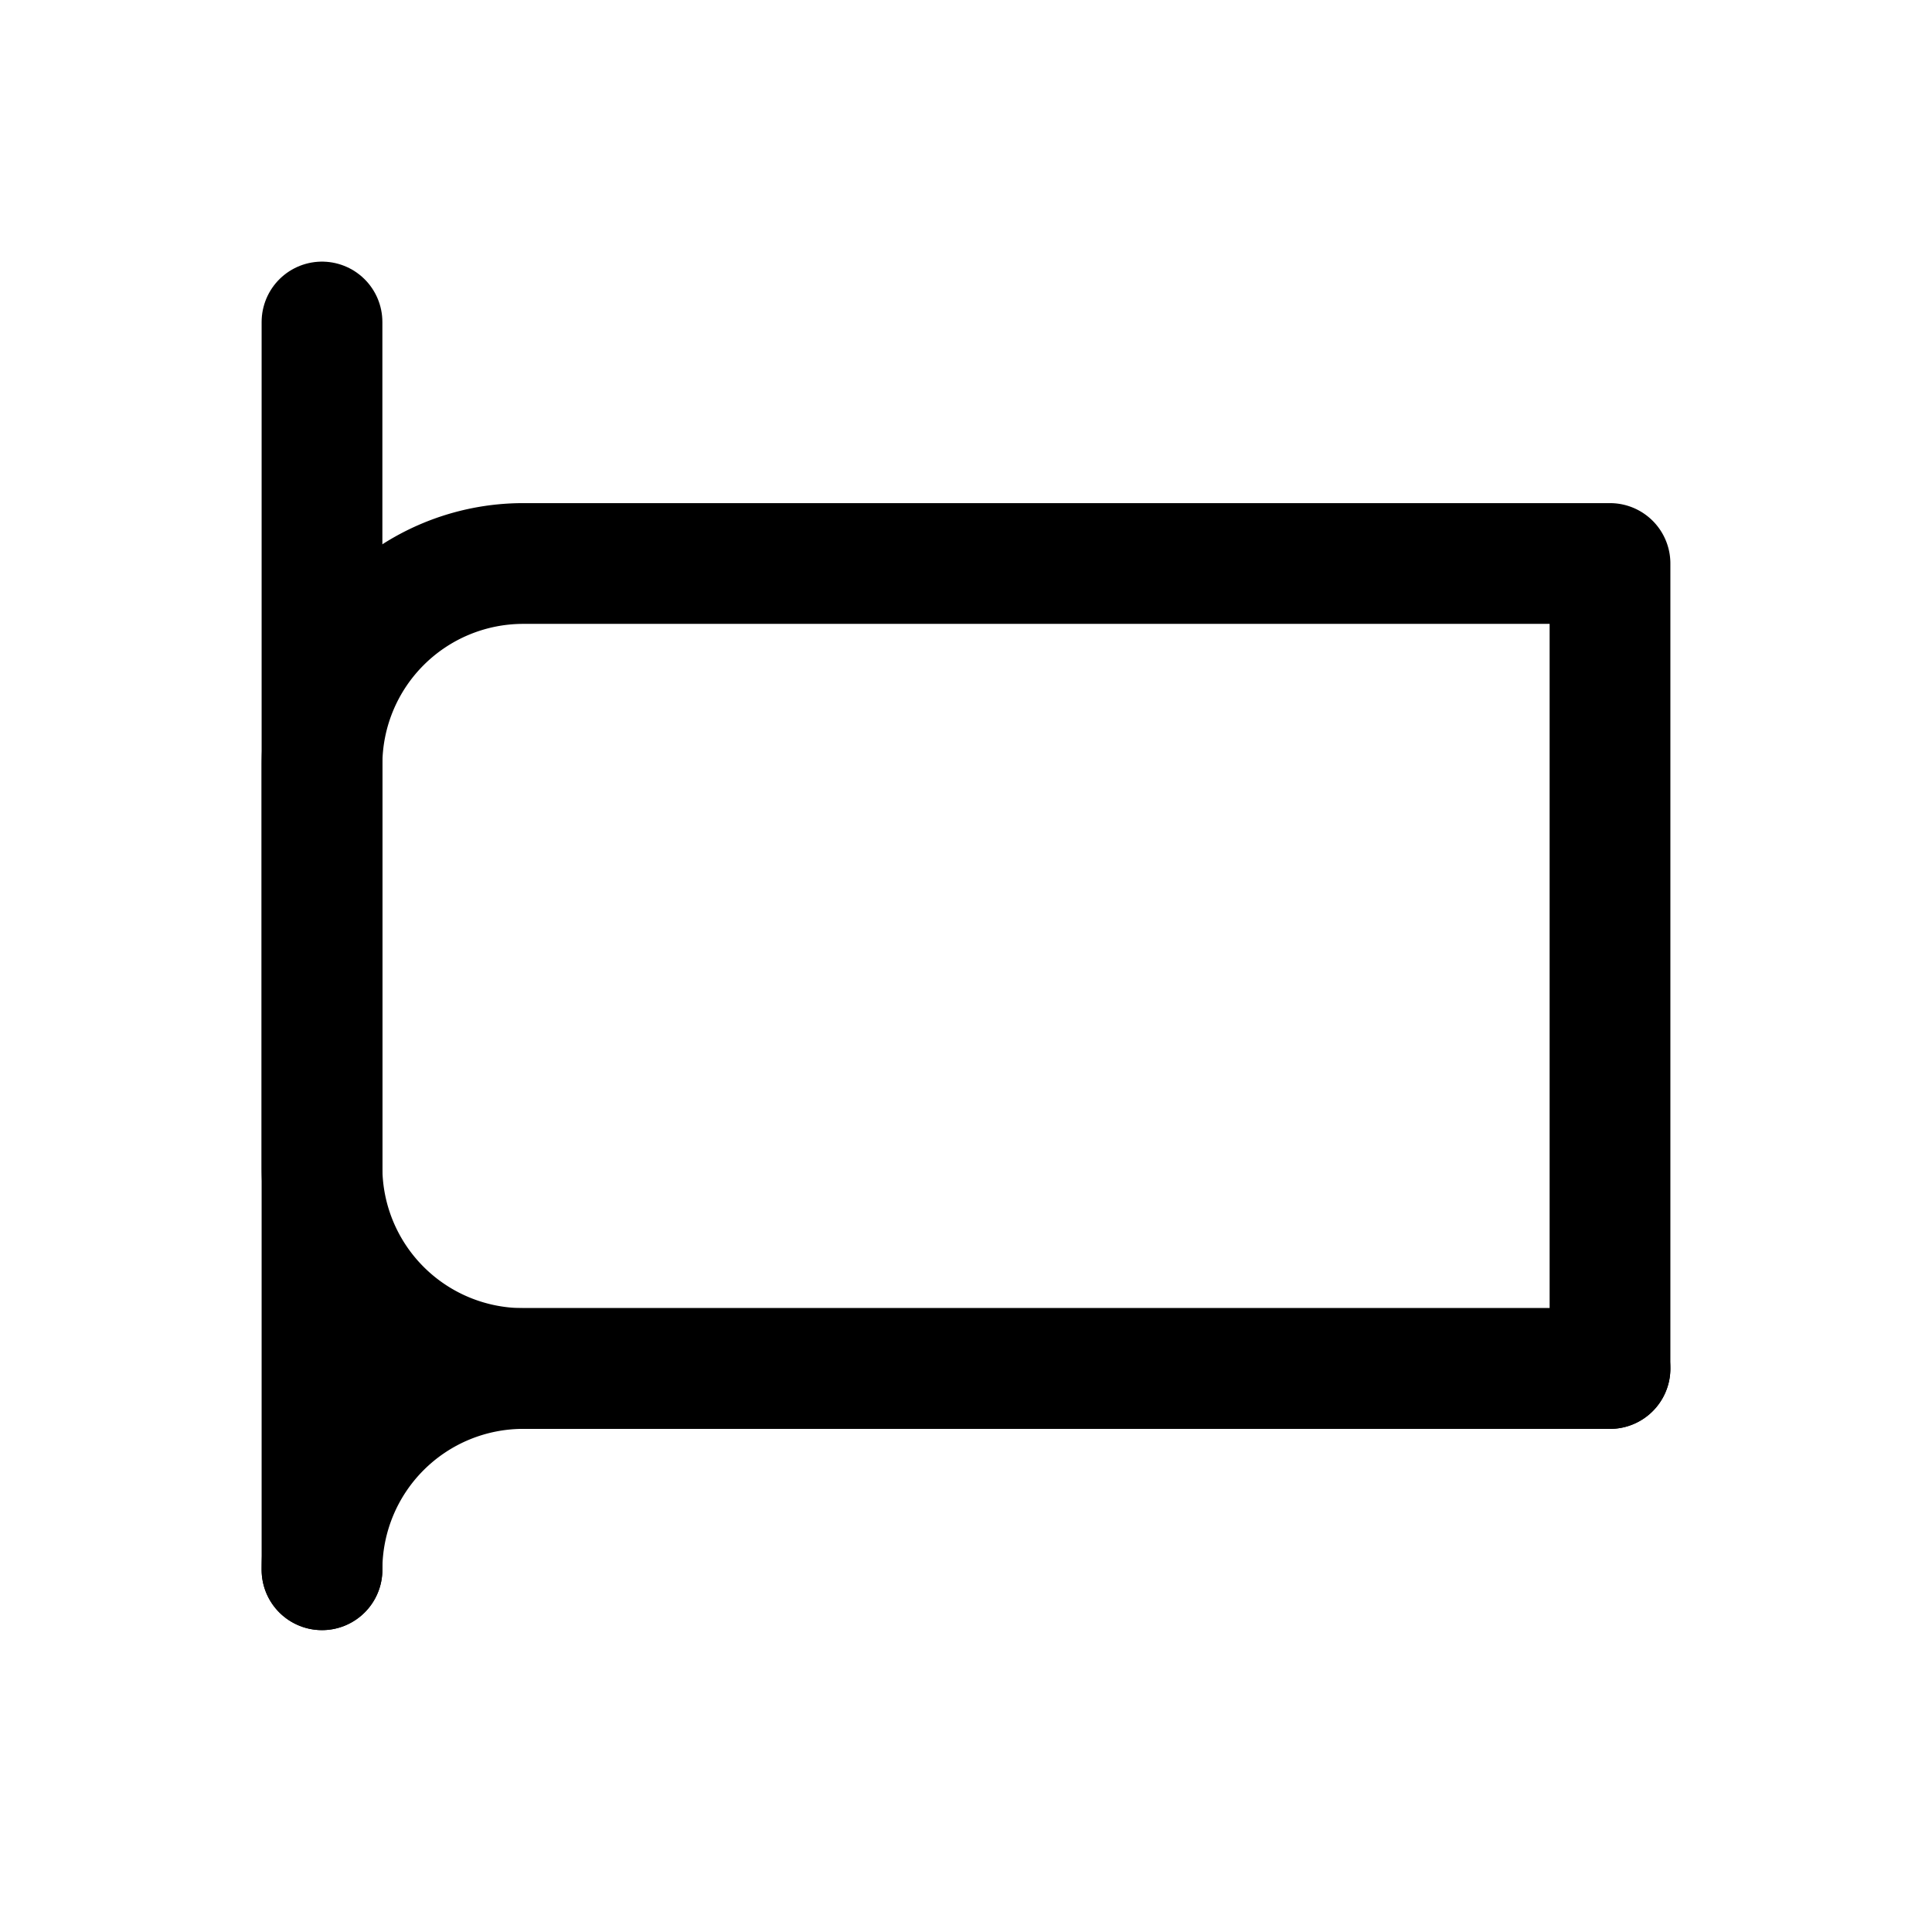
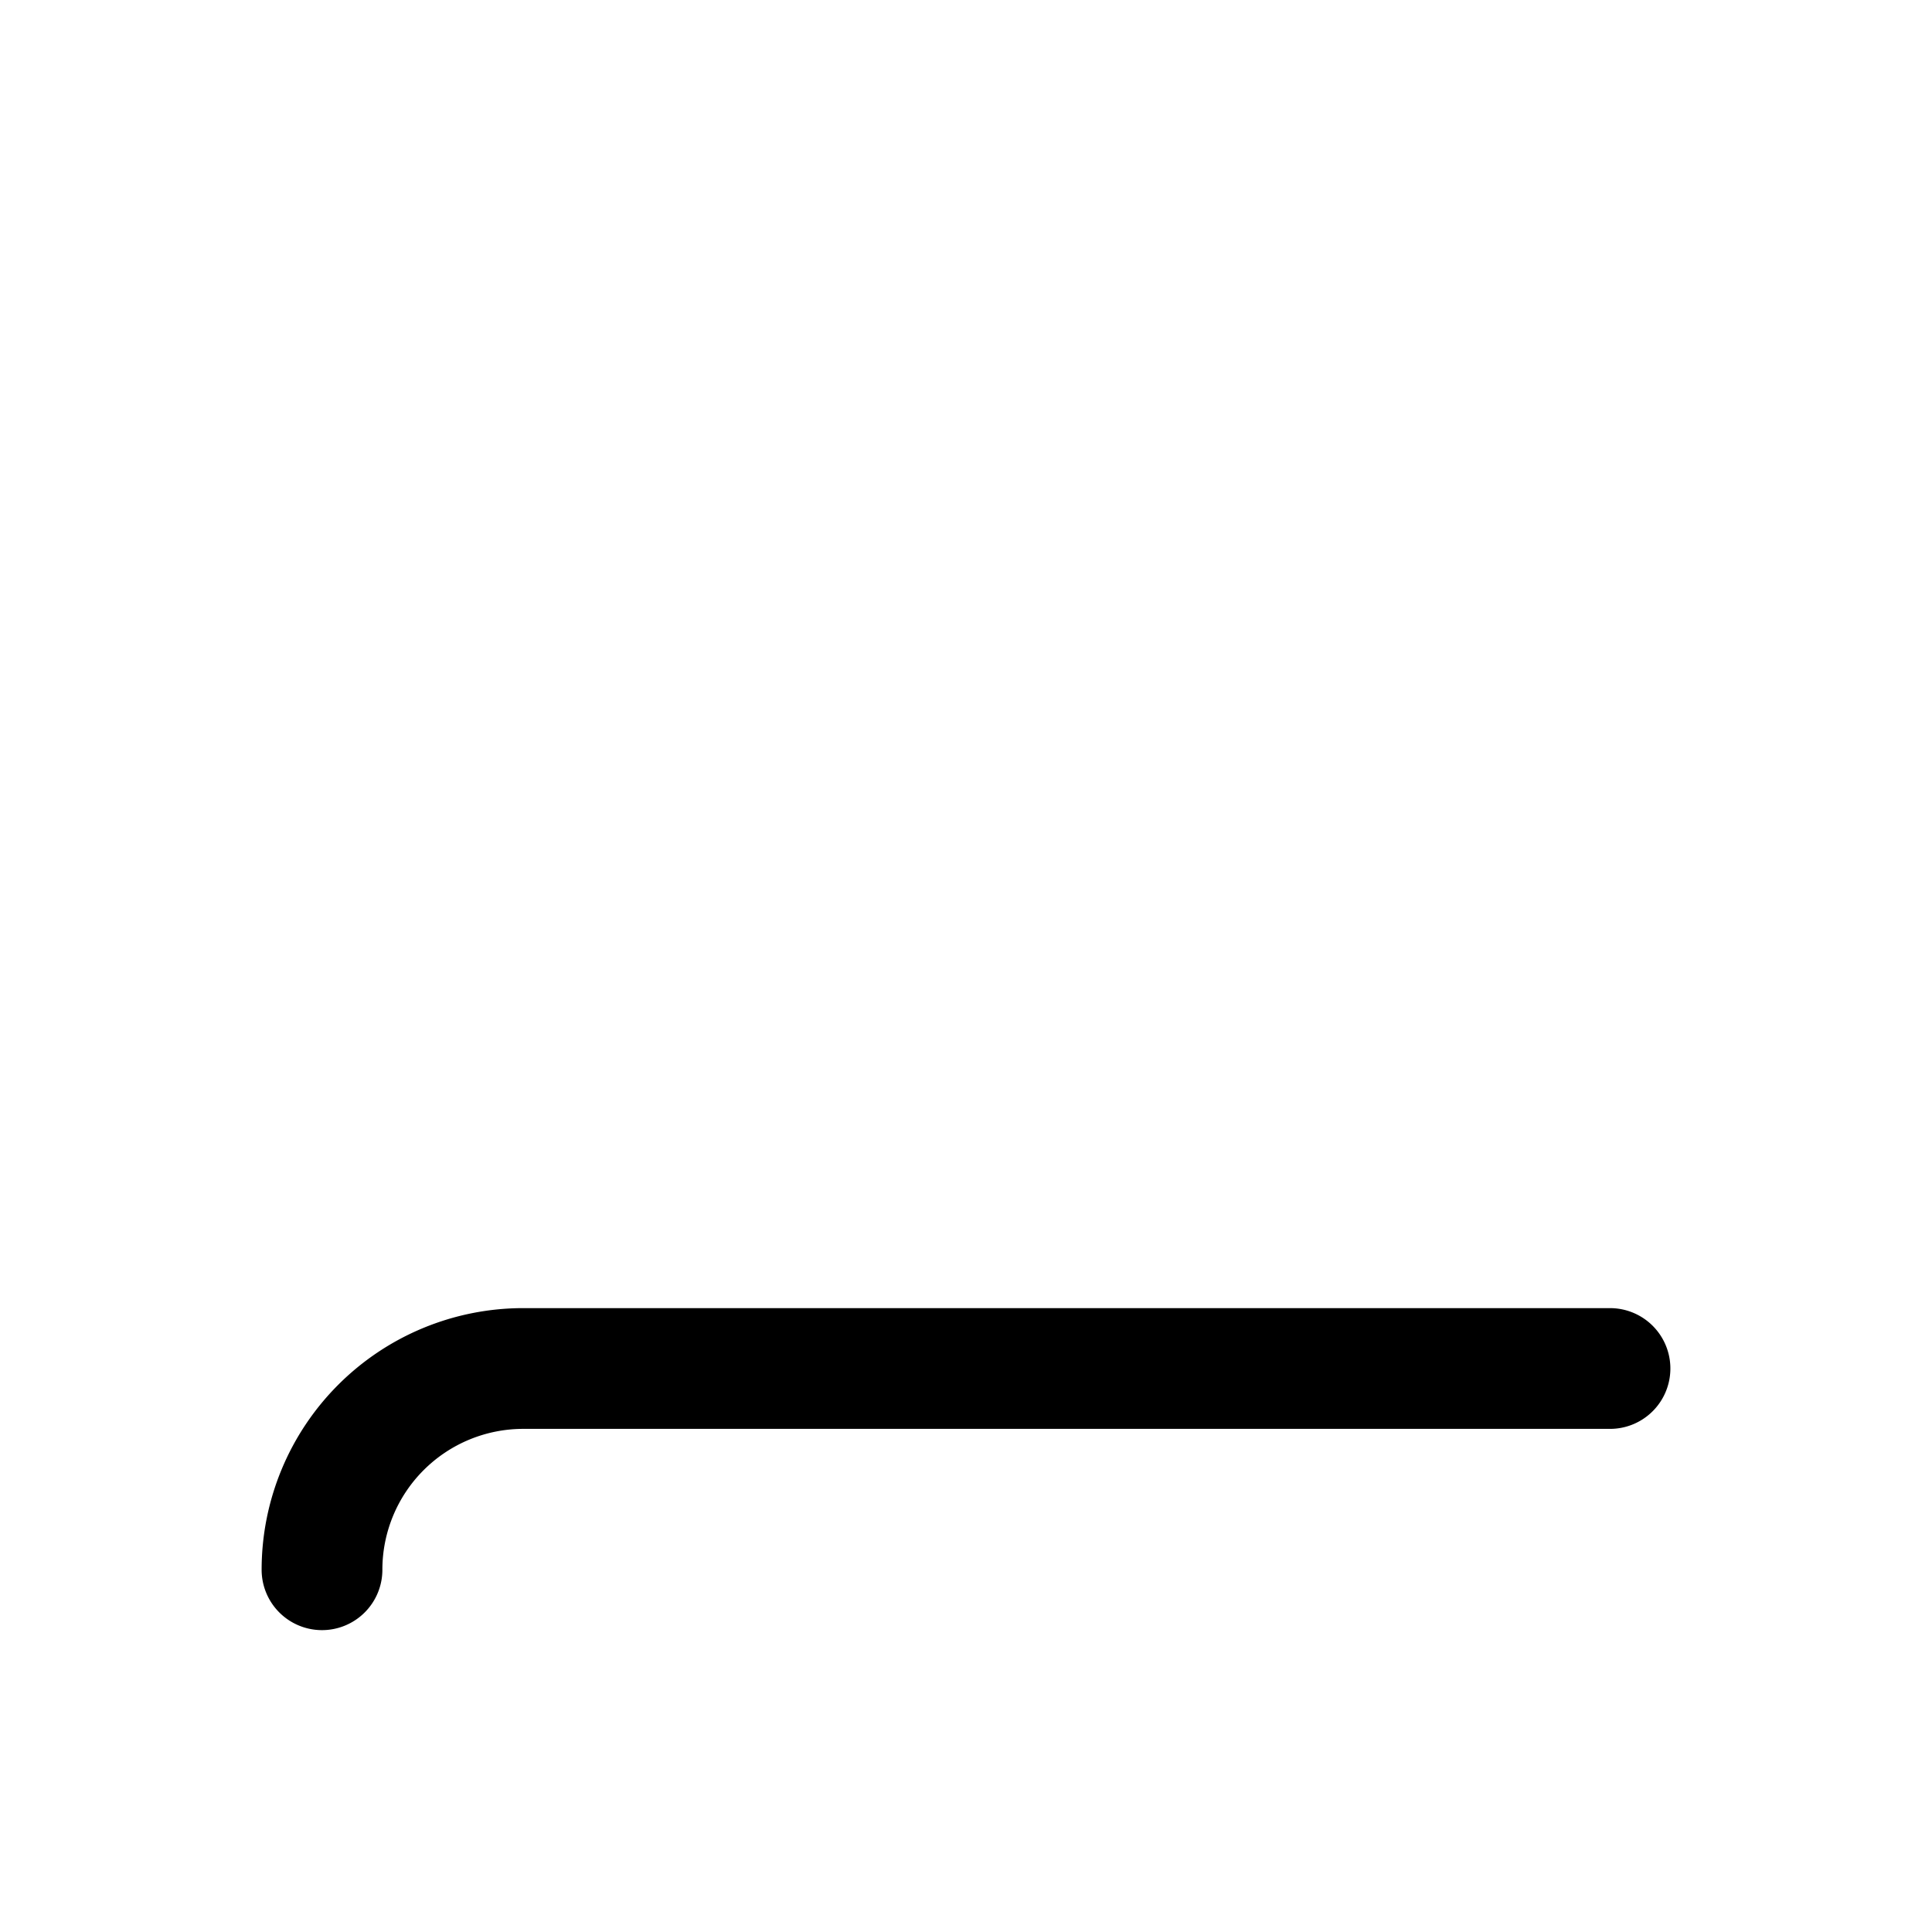
<svg xmlns="http://www.w3.org/2000/svg" width="64" height="64" viewBox="0 0 24 24" fill="none" stroke="currentColor" stroke-width="1.5" stroke-linecap="round" stroke-linejoin="round">
  <path d="M4 19.5A2.5 2.5 0 0 1 6.5 17H20" />
-   <path d="M4 4v15.5" />
-   <path d="M6.5 7H20v10H6.5A2.5 2.5 0 0 1 4 14.5V9.5A2.5 2.5 0 0 1 6.5 7z" />
</svg>